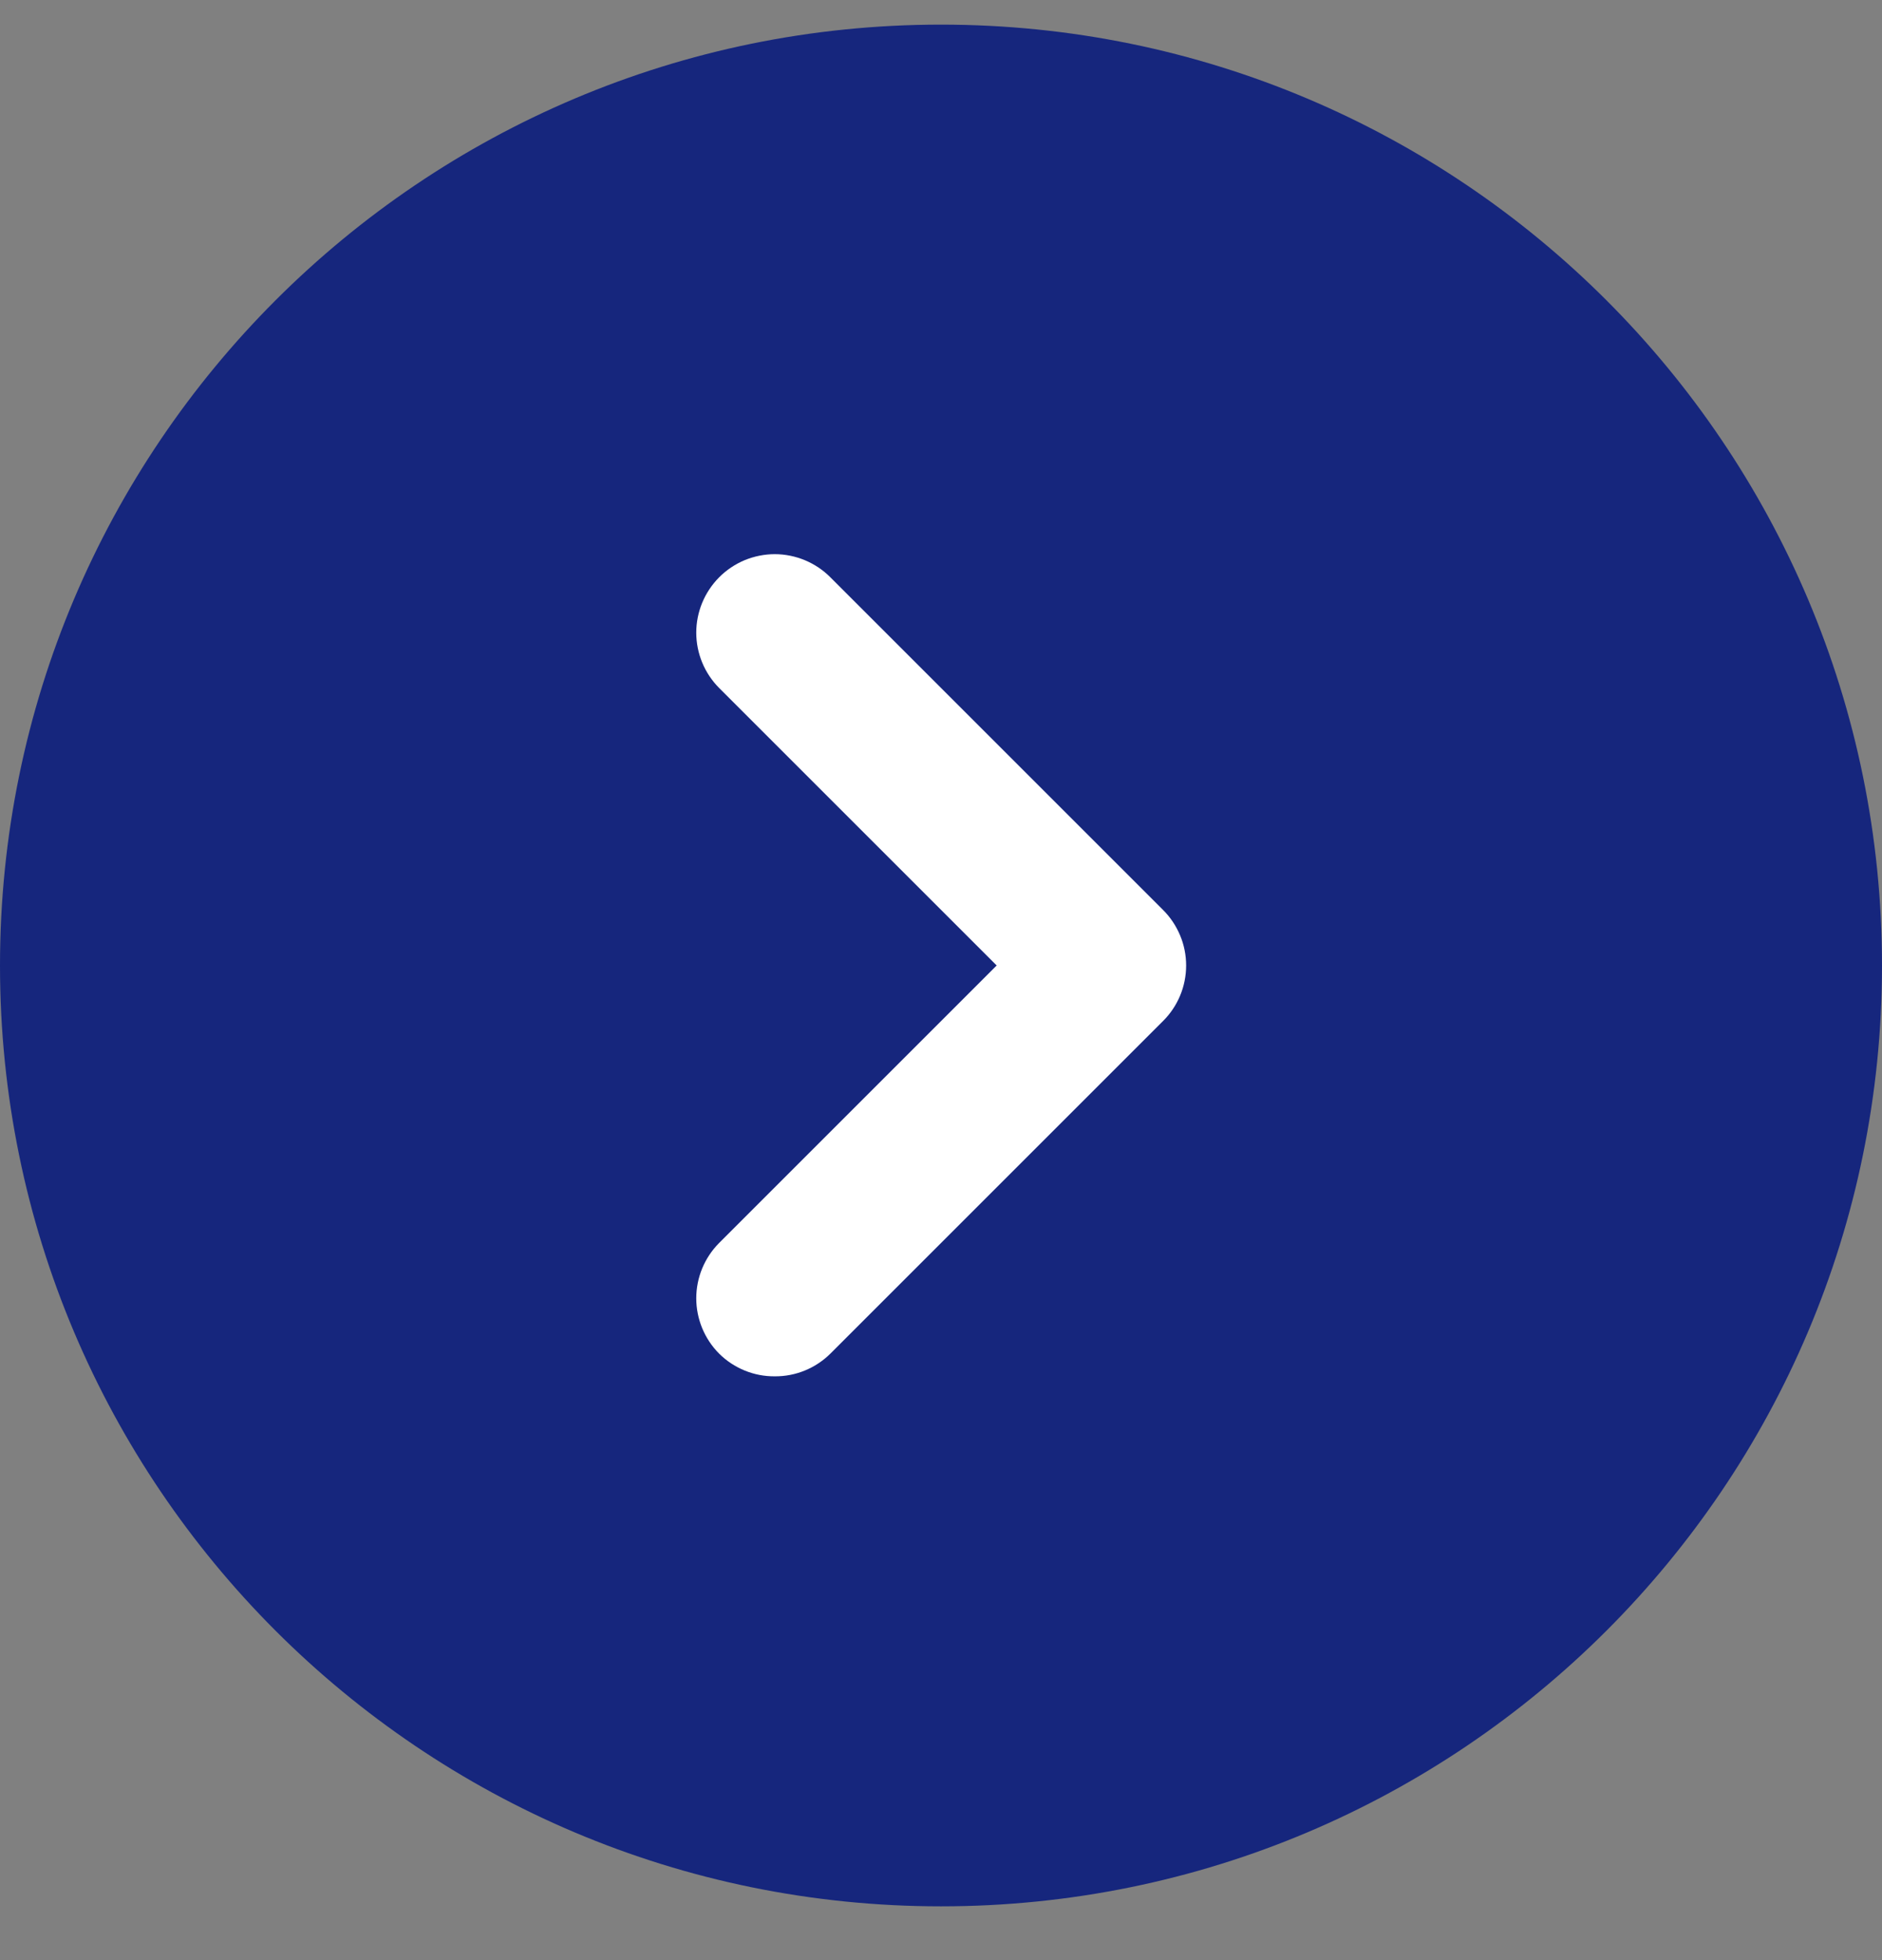
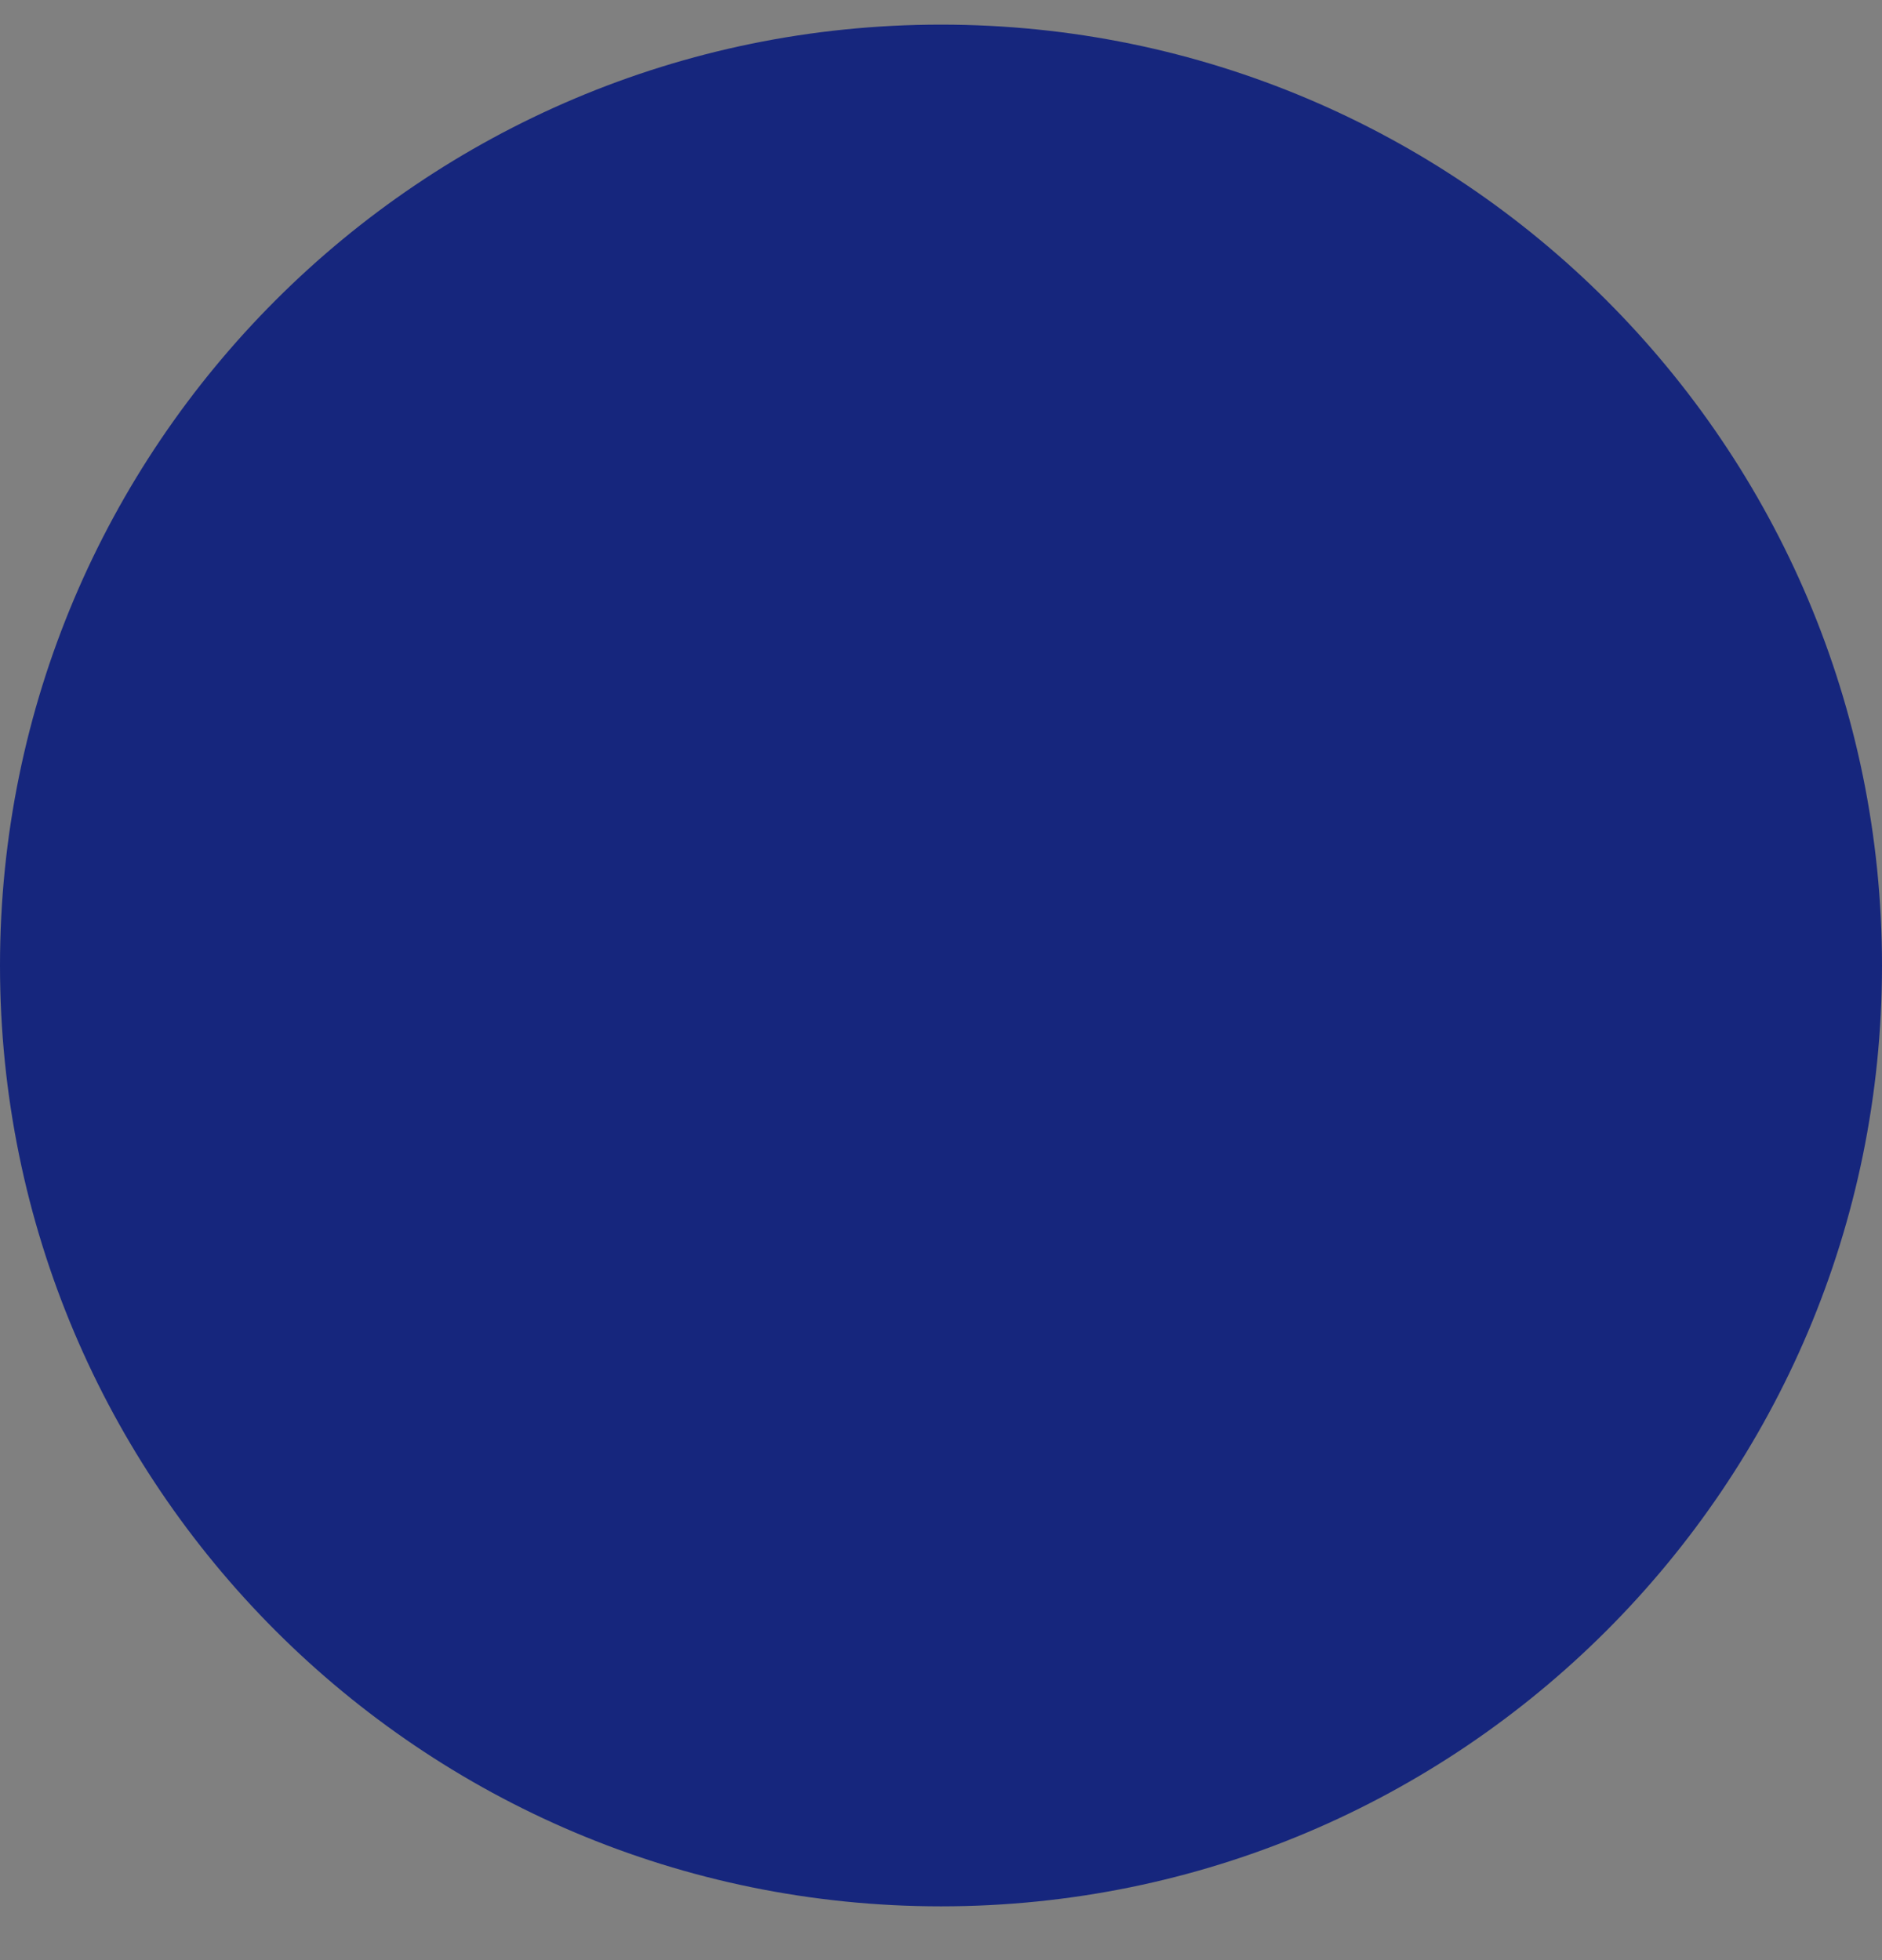
<svg xmlns="http://www.w3.org/2000/svg" width="24" height="25" viewBox="0 0 24 25" fill="none">
  <rect x="0" y="0" width="24" height="25" fill="#808080" stroke="none" />
  <path d="M0 12.315C0 5.687 5.373 0.314 12 0.314V0.314C18.627 0.314 24 5.687 24 12.315V12.315C24 18.942 18.627 24.314 12 24.314V24.314C5.373 24.314 0 18.942 0 12.315V12.315Z" fill="#16267D" />
-   <path d="M14.83 11.604L10.59 7.364C10.497 7.27 10.386 7.196 10.264 7.145C10.143 7.095 10.012 7.068 9.88 7.068C9.748 7.068 9.617 7.095 9.495 7.145C9.374 7.196 9.263 7.27 9.17 7.364C8.984 7.552 8.879 7.805 8.879 8.069C8.879 8.333 8.984 8.587 9.17 8.774L12.71 12.314L9.17 15.854C8.984 16.041 8.879 16.295 8.879 16.559C8.879 16.823 8.984 17.077 9.17 17.264C9.263 17.357 9.374 17.43 9.496 17.48C9.618 17.53 9.748 17.555 9.88 17.554C10.011 17.555 10.142 17.53 10.264 17.48C10.386 17.43 10.496 17.357 10.59 17.264L14.83 13.024C14.924 12.931 14.998 12.821 15.049 12.699C15.1 12.577 15.126 12.446 15.126 12.314C15.126 12.182 15.1 12.051 15.049 11.93C14.998 11.808 14.924 11.697 14.83 11.604Z" fill="white" />
</svg>